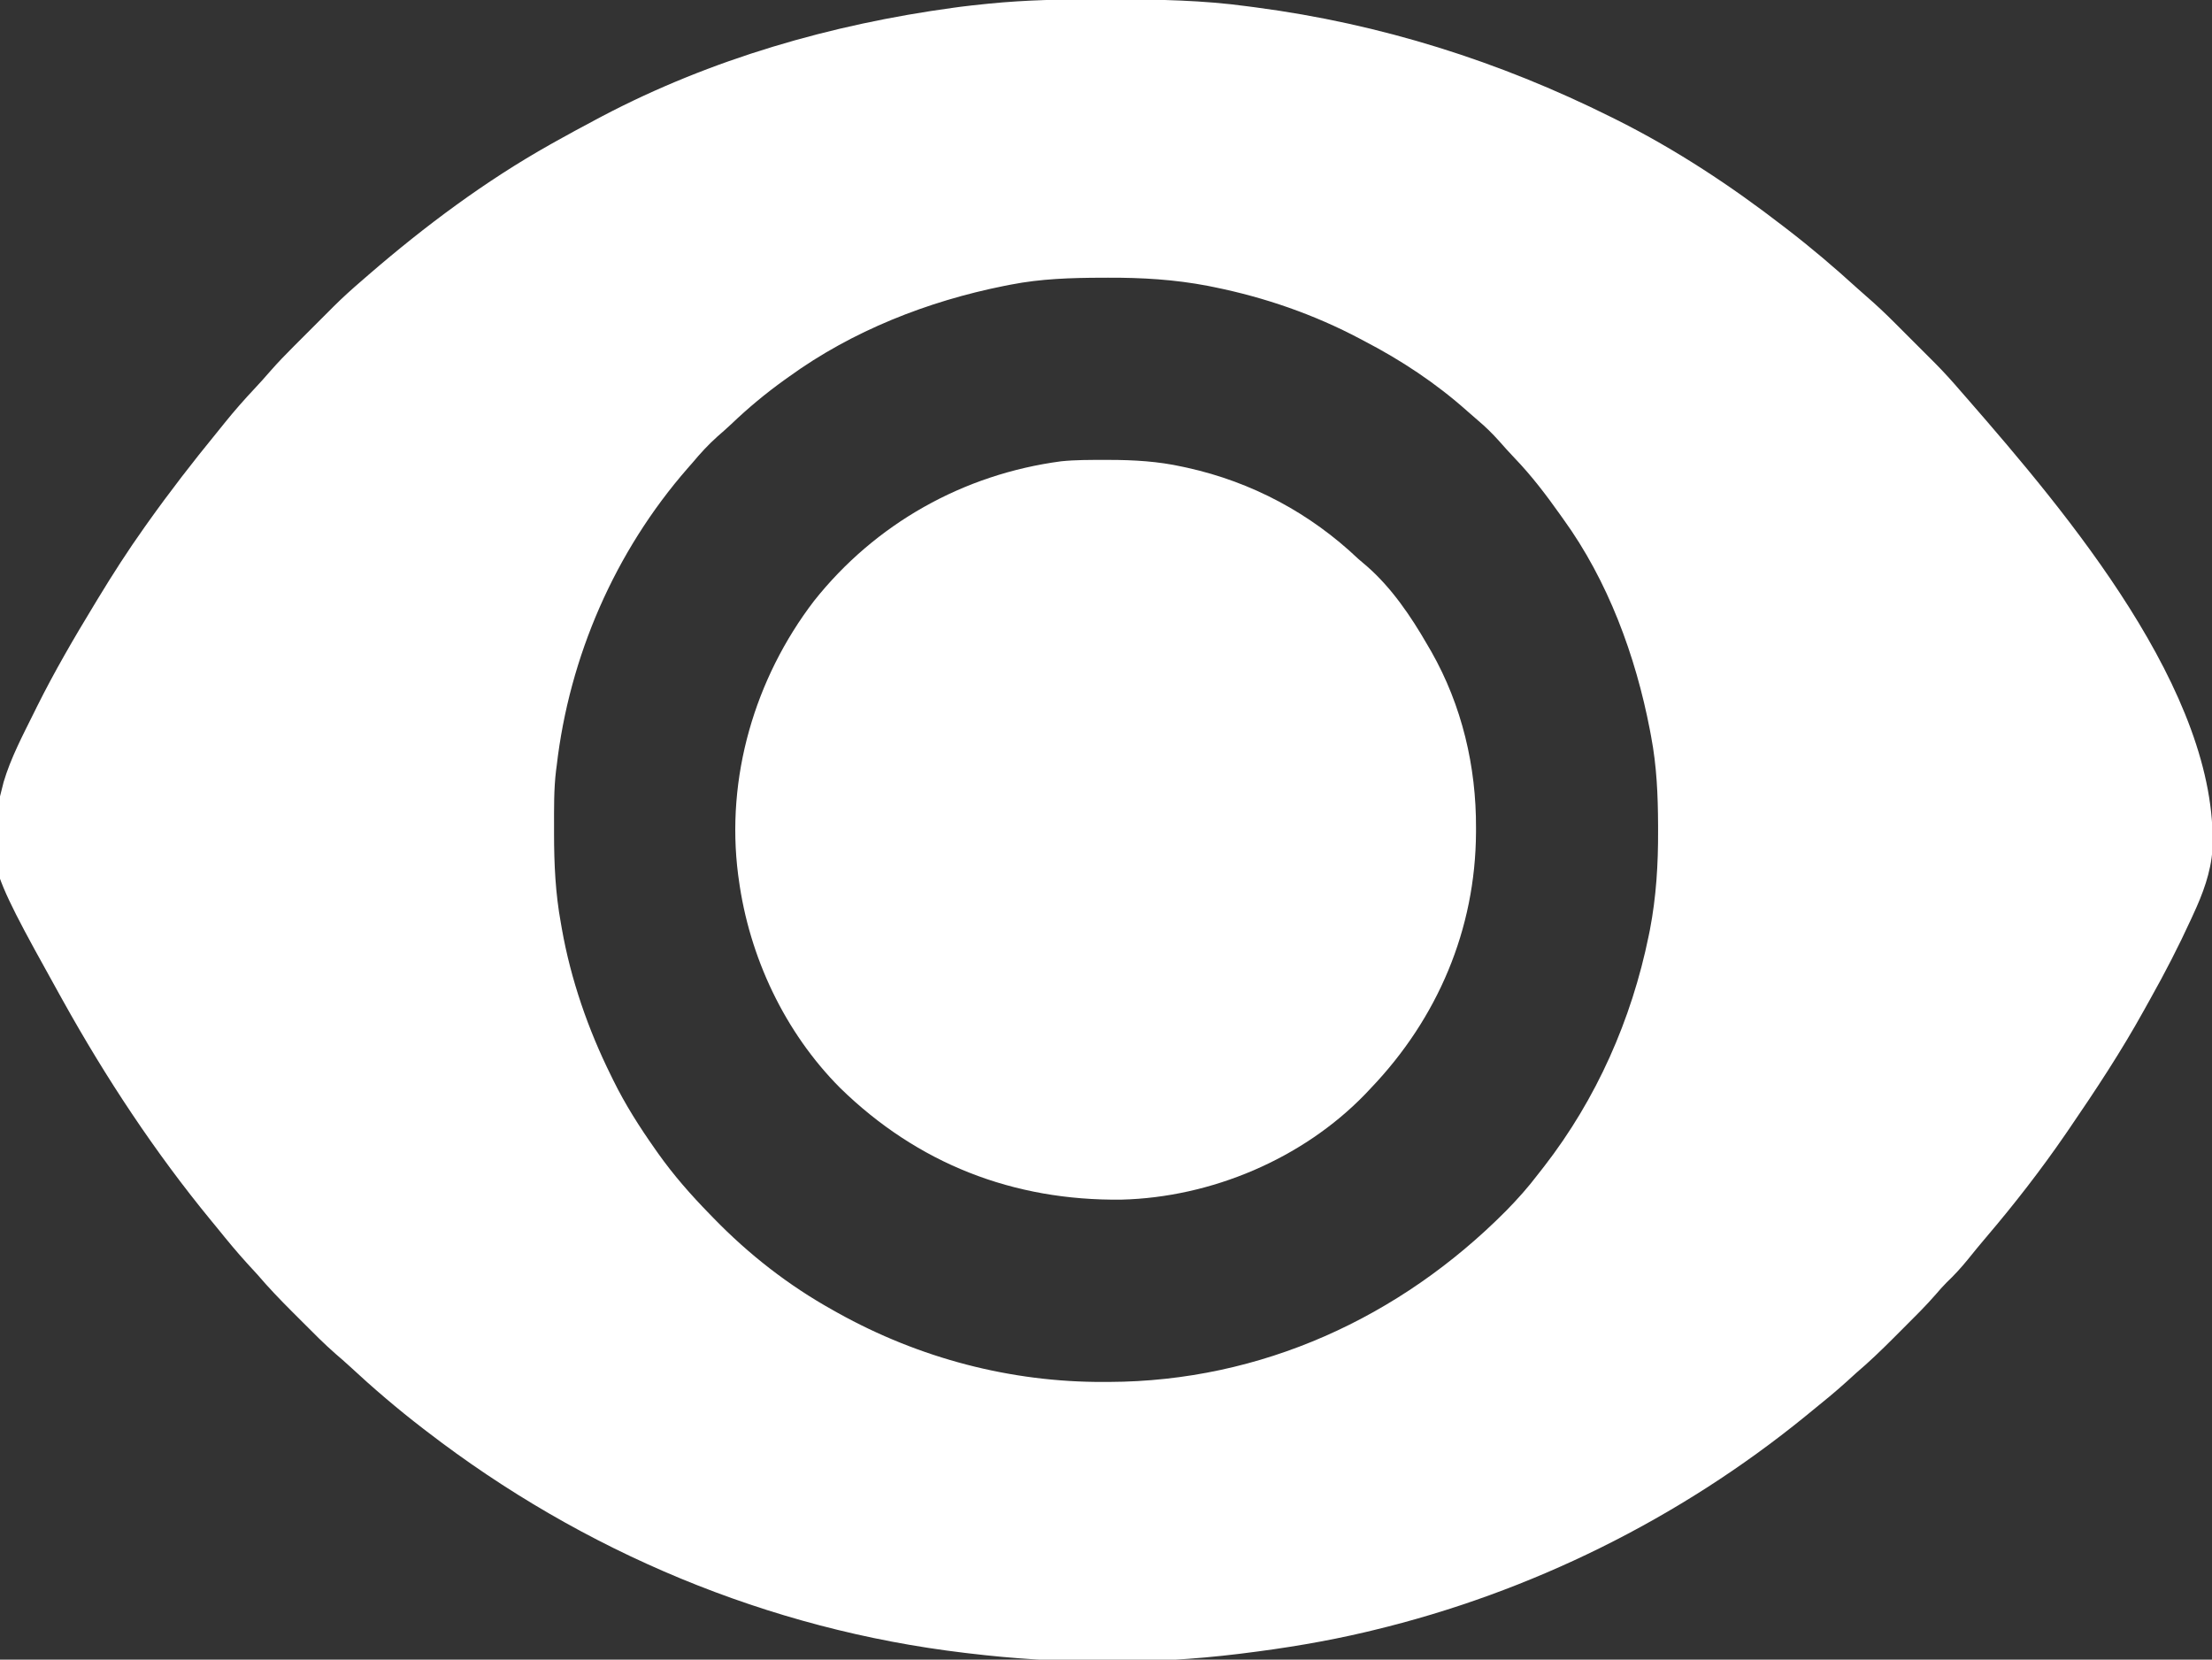
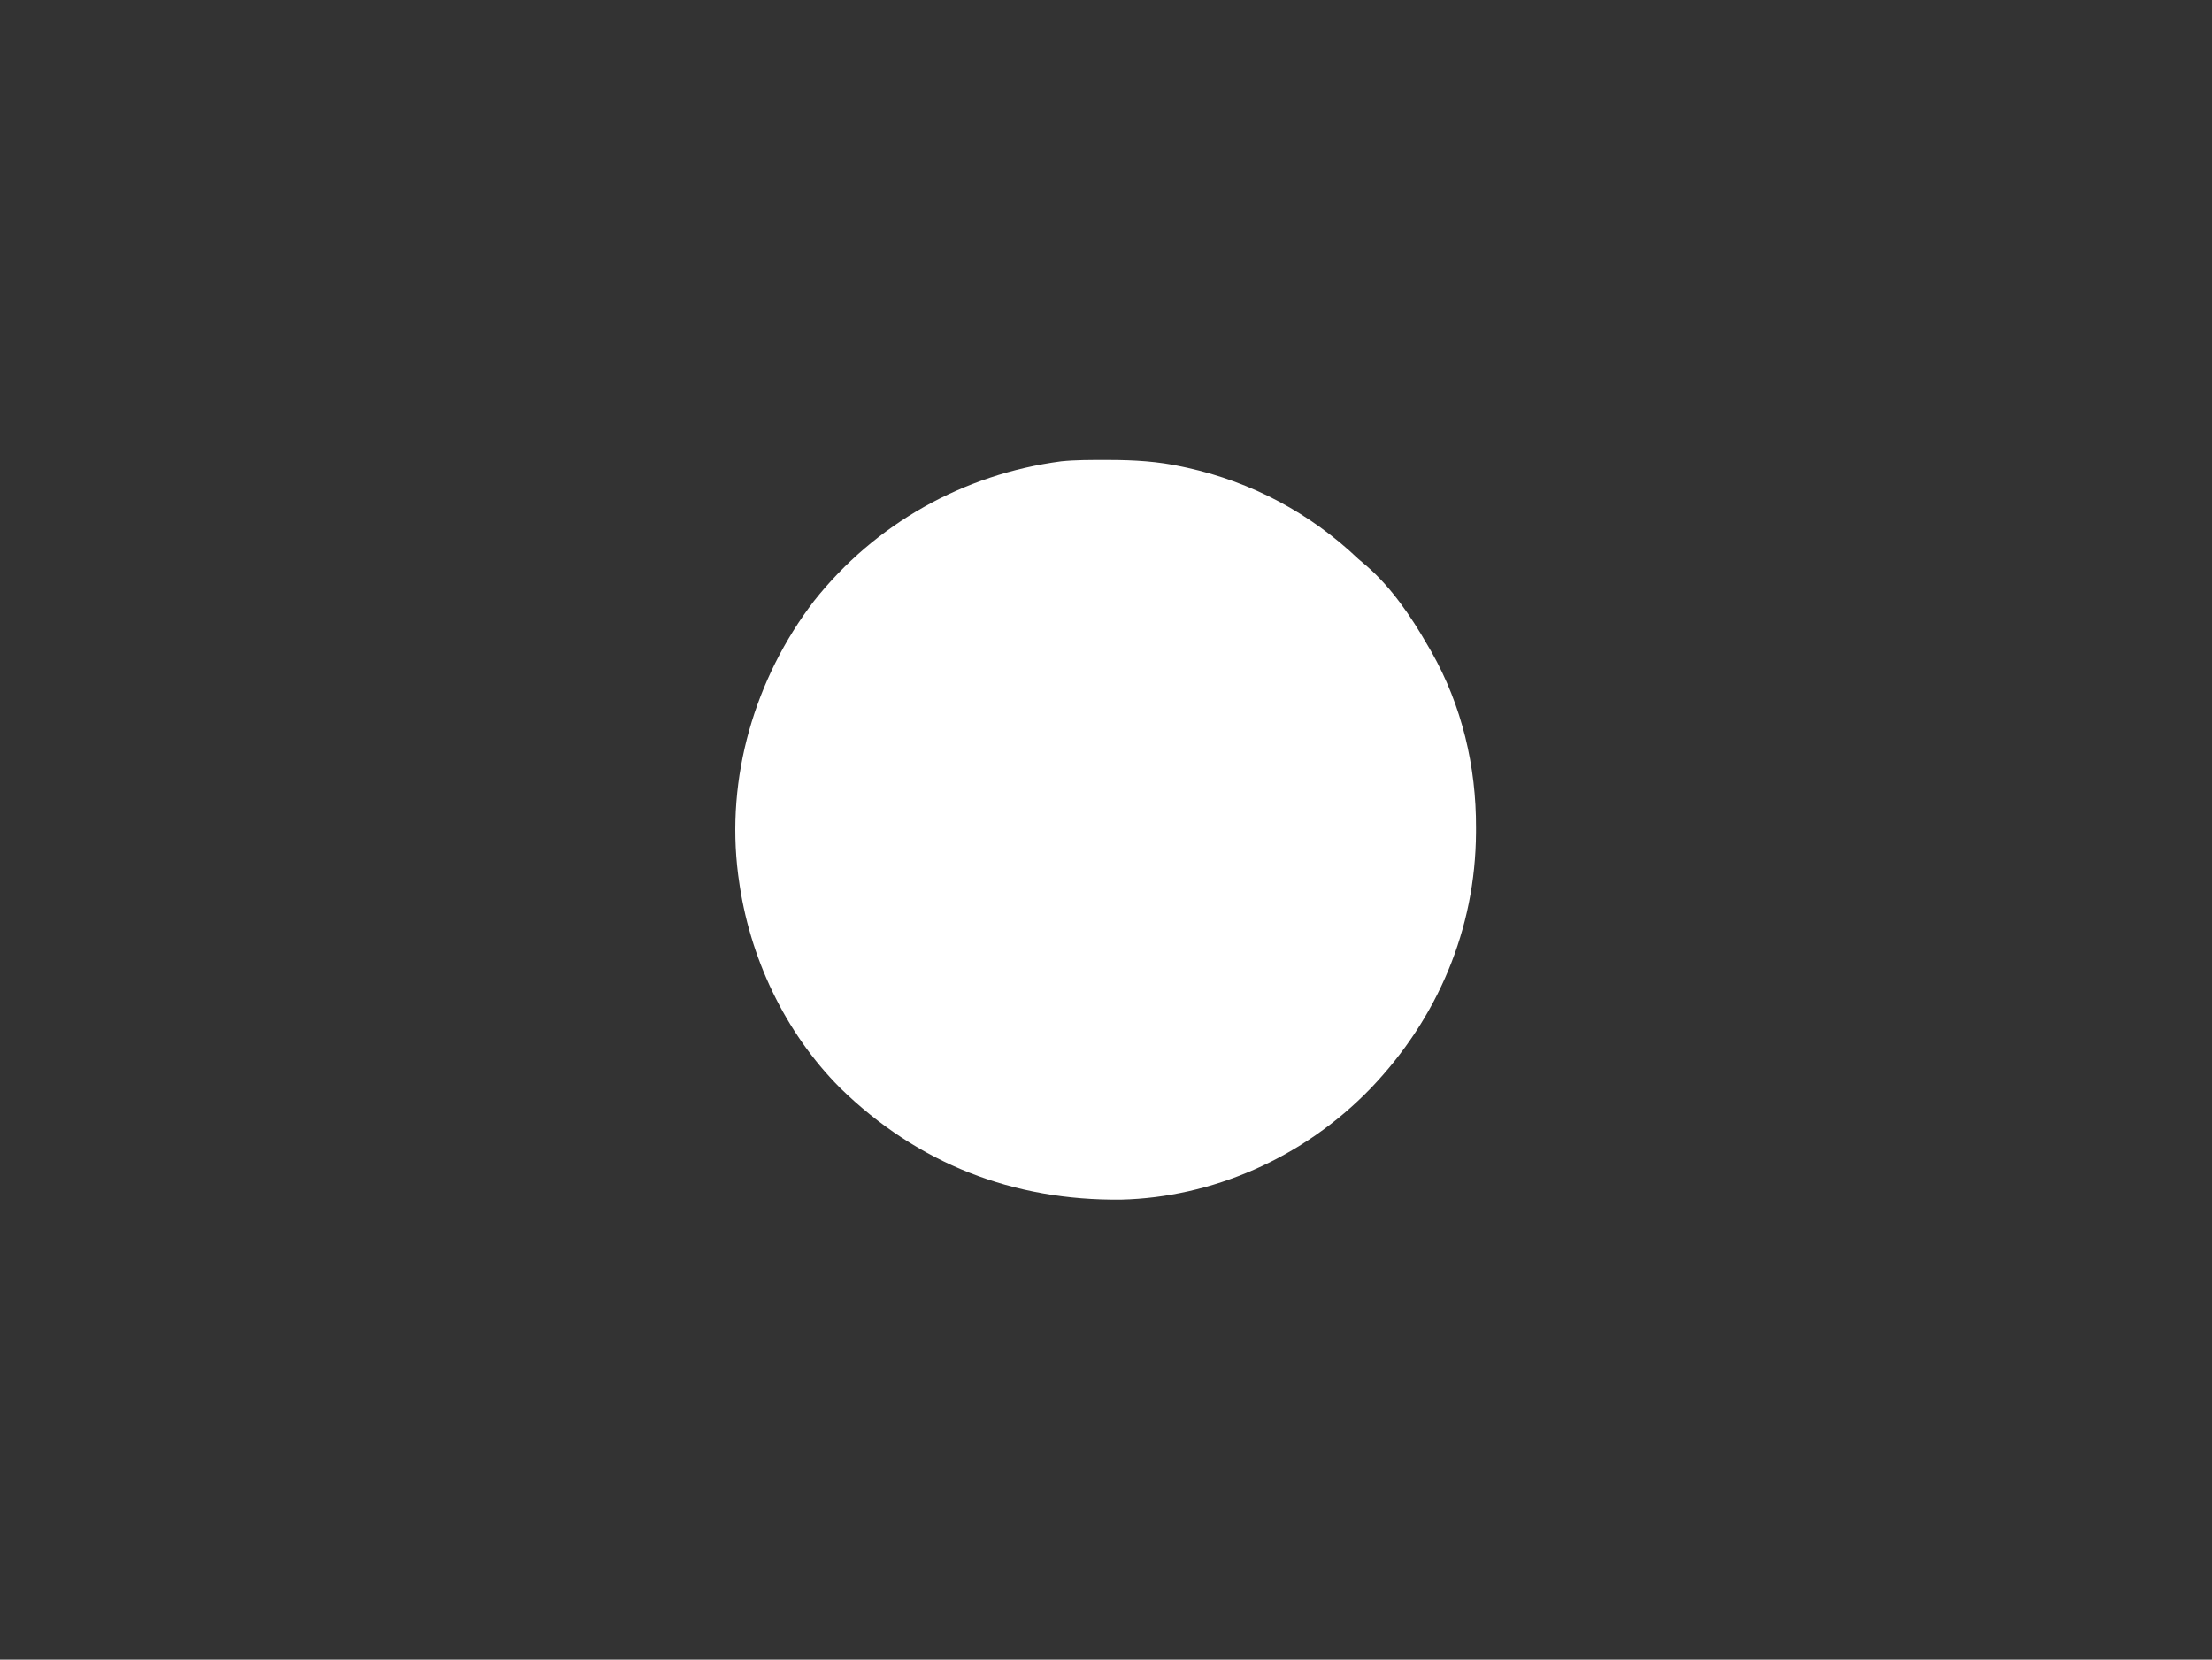
<svg xmlns="http://www.w3.org/2000/svg" version="1.1" width="1057" height="793">
  <rect width="100%" height="100%" fill="#333333" stroke="none" />
-   <path d="M0 0 C2.226 0.006 4.451 0.008 6.677 0.011 C28.002 0.048 49.089 0.428 70.255 3.318 C71.622 3.497 72.99 3.676 74.358 3.854 C134.039 11.722 190.461 29.497 244.255 56.318 C245.166 56.771 246.076 57.225 247.015 57.692 C275.114 71.786 301.4 89.112 326.255 108.318 C327.15 109.005 327.15 109.005 328.064 109.707 C339.73 118.671 350.902 128.181 361.778 138.088 C363.168 139.34 364.565 140.585 365.982 141.807 C370.772 145.939 375.325 150.241 379.79 154.72 C380.472 155.402 381.155 156.083 381.858 156.785 C383.288 158.215 384.717 159.646 386.146 161.079 C388.312 163.25 390.483 165.416 392.655 167.582 C394.054 168.982 395.454 170.382 396.852 171.783 C397.491 172.42 398.13 173.056 398.788 173.712 C403.14 178.087 407.234 182.638 411.255 187.318 C412.324 188.544 413.394 189.769 414.466 190.994 C461.747 245.268 534.555 331.288 531.47 406.271 C530.692 417.26 526.871 427.394 522.255 437.318 C521.922 438.046 521.59 438.773 521.247 439.523 C515.327 452.451 508.844 465.013 501.885 477.411 C500.788 479.367 499.698 481.326 498.613 483.288 C487.875 502.682 475.768 521.036 463.255 539.318 C462.613 540.256 461.971 541.195 461.31 542.161 C449.57 559.243 436.84 575.649 423.397 591.421 C420.396 594.947 417.467 598.521 414.567 602.131 C411.373 606.059 408.044 609.689 404.372 613.174 C402.59 614.978 400.964 616.813 399.321 618.74 C394.495 624.297 389.269 629.453 384.058 634.645 C382.321 636.377 380.589 638.114 378.858 639.851 C373.158 645.555 367.406 651.097 361.255 656.318 C359.647 657.773 358.042 659.23 356.442 660.693 C351.193 665.424 345.758 669.888 340.255 674.318 C339.122 675.243 337.989 676.169 336.856 677.095 C276.771 725.995 205.563 761.238 130.255 779.318 C129.174 779.578 128.094 779.838 126.981 780.105 C107.584 784.683 88.023 787.885 68.255 790.318 C67.574 790.403 66.894 790.487 66.193 790.575 C23.769 795.78 -20.328 795.417 -62.745 790.318 C-63.445 790.236 -64.144 790.153 -64.864 790.068 C-158.576 778.926 -247.072 741.813 -321.745 684.318 C-322.347 683.857 -322.948 683.396 -323.568 682.921 C-335.819 673.506 -347.515 663.503 -358.831 652.986 C-360.953 651.043 -363.093 649.168 -365.28 647.302 C-370.791 642.497 -375.915 637.298 -381.073 632.121 C-382.804 630.384 -384.541 628.653 -386.279 626.922 C-391.983 621.221 -397.514 615.461 -402.745 609.318 C-404.365 607.542 -405.989 605.771 -407.62 604.006 C-412.542 598.603 -417.16 593.006 -421.745 587.318 C-422.755 586.088 -423.765 584.859 -424.777 583.631 C-451.707 550.858 -475.147 515.373 -495.745 478.318 C-496.304 477.316 -496.862 476.315 -497.437 475.283 C-533.317 410.634 -533.317 410.634 -523.993 373.902 C-520.61 362.559 -514.987 351.884 -509.745 341.318 C-508.969 339.746 -508.969 339.746 -508.176 338.143 C-499.834 321.387 -490.464 305.302 -480.745 289.318 C-480.152 288.337 -479.558 287.356 -478.946 286.346 C-471.908 274.741 -464.612 263.379 -456.745 252.318 C-456.224 251.585 -455.703 250.851 -455.167 250.095 C-444.679 235.368 -433.687 221.129 -422.234 207.143 C-420.927 205.54 -419.632 203.928 -418.339 202.314 C-413.824 196.695 -409.098 191.338 -404.169 186.083 C-401.559 183.299 -399.011 180.479 -396.521 177.587 C-392.945 173.493 -389.191 169.619 -385.343 165.783 C-384.662 165.101 -383.98 164.418 -383.278 163.715 C-381.848 162.285 -380.417 160.855 -378.985 159.427 C-376.813 157.261 -374.647 155.09 -372.482 152.918 C-371.082 151.518 -369.681 150.119 -368.28 148.72 C-367.644 148.082 -367.007 147.443 -366.351 146.785 C-361.977 142.433 -357.427 138.336 -352.745 134.318 C-351.651 133.368 -350.557 132.418 -349.464 131.466 C-322.591 108.257 -293.762 86.736 -262.745 69.318 C-261.954 68.873 -261.164 68.429 -260.349 67.97 C-253.857 64.339 -247.318 60.802 -240.745 57.318 C-239.876 56.856 -239.006 56.395 -238.11 55.919 C-185.922 28.46 -128.352 11.932 -70.058 4.006 C-68.435 3.785 -68.435 3.785 -66.779 3.559 C-63.105 3.094 -59.429 2.691 -55.745 2.318 C-54.91 2.232 -54.074 2.146 -53.214 2.057 C-35.48 0.285 -17.803 -0.046 0 0 Z M-42.745 136.318 C-43.771 136.517 -44.797 136.715 -45.854 136.92 C-82.446 144.24 -118.383 158.354 -148.745 180.318 C-149.396 180.782 -150.046 181.246 -150.716 181.723 C-159.814 188.239 -168.198 195.215 -176.284 202.943 C-178.513 205.041 -180.82 207.049 -183.12 209.068 C-187.373 212.891 -191.083 216.936 -194.745 221.318 C-195.942 222.683 -195.942 222.683 -197.163 224.076 C-231.823 263.764 -253.725 314.007 -259.745 366.318 C-259.838 367.005 -259.931 367.693 -260.027 368.401 C-261.139 377.533 -260.989 386.758 -260.995 395.943 C-260.996 396.858 -260.997 397.773 -260.997 398.715 C-260.981 413.118 -260.354 427.121 -257.745 441.318 C-257.59 442.219 -257.434 443.12 -257.274 444.049 C-252.984 468.33 -244.705 492.258 -233.745 514.318 C-233.391 515.042 -233.038 515.766 -232.673 516.512 C-226.974 528.084 -220.17 538.782 -212.745 549.318 C-212.257 550.013 -211.768 550.708 -211.264 551.425 C-203.873 561.838 -195.664 571.193 -186.745 580.318 C-186.117 580.967 -185.488 581.616 -184.84 582.285 C-167.95 599.692 -148.963 614.509 -127.745 626.318 C-126.979 626.748 -126.213 627.179 -125.424 627.622 C-86.488 649.302 -42.75 660.838 1.817 660.631 C2.639 660.629 3.461 660.627 4.308 660.625 C76.795 660.356 143.201 629.943 193.921 578.886 C199.416 573.278 204.513 567.585 209.255 561.318 C210.191 560.121 211.129 558.924 212.067 557.728 C237.128 525.436 253.907 487.5 262.067 447.506 C262.36 446.077 262.36 446.077 262.658 444.619 C265.683 428.865 266.637 413.207 266.567 397.193 C266.565 396.297 266.563 395.401 266.561 394.478 C266.506 380.24 265.911 366.34 263.255 352.318 C263.056 351.256 262.857 350.193 262.653 349.098 C255.81 313.598 242.604 277.797 221.255 248.318 C220.756 247.615 220.257 246.911 219.743 246.187 C212.997 236.679 206.085 227.591 198.001 219.181 C195.424 216.495 192.959 213.741 190.505 210.943 C187.371 207.458 184.159 204.279 180.571 201.267 C178.803 199.779 177.066 198.254 175.345 196.713 C160.412 183.408 143.974 172.534 126.255 163.318 C125.59 162.965 124.926 162.613 124.242 162.25 C102.252 150.593 78.757 142.451 54.38 137.506 C53.419 137.311 52.458 137.116 51.469 136.915 C35.52 133.862 19.899 132.941 3.692 133.006 C2.723 133.008 1.754 133.01 0.755 133.012 C-13.922 133.064 -28.301 133.487 -42.745 136.318 Z " fill="#FFFFFF" transform="translate(525.745,-0.318)" />
-   <path d="M0 0 C0.733 -0.001 1.466 -0.001 2.221 -0.002 C14.101 0.015 25.562 0.679 37.188 3.25 C37.961 3.416 38.735 3.583 39.532 3.754 C70.424 10.593 98.296 25.498 121.188 47.25 C122.598 48.465 124.014 49.674 125.438 50.875 C137.193 61.156 146.448 74.807 154.188 88.25 C154.845 89.377 155.502 90.503 156.18 91.664 C170.763 117.348 177.626 146.45 177.5 175.875 C177.498 176.568 177.496 177.262 177.493 177.976 C177.264 224.3 159.14 266.859 127.188 300.25 C126.301 301.19 125.414 302.129 124.5 303.098 C94.597 334 50.939 352.379 8.078 353.453 C-43.628 354.067 -89.309 336.251 -126.312 300.125 C-152.889 273.476 -169.835 237.393 -174.812 200.25 C-174.905 199.593 -174.998 198.936 -175.094 198.26 C-181.071 151.766 -167.173 104.465 -138.875 67.438 C-109.542 30.431 -67.428 6.826 -20.711 0.66 C-13.833 -0.043 -6.907 0.006 0 0 Z " fill="#FFFFFF" transform="translate(527.812,219.75)" />
+   <path d="M0 0 C0.733 -0.001 1.466 -0.001 2.221 -0.002 C14.101 0.015 25.562 0.679 37.188 3.25 C37.961 3.416 38.735 3.583 39.532 3.754 C70.424 10.593 98.296 25.498 121.188 47.25 C122.598 48.465 124.014 49.674 125.438 50.875 C137.193 61.156 146.448 74.807 154.188 88.25 C154.845 89.377 155.502 90.503 156.18 91.664 C170.763 117.348 177.626 146.45 177.5 175.875 C177.498 176.568 177.496 177.262 177.493 177.976 C177.264 224.3 159.14 266.859 127.188 300.25 C94.597 334 50.939 352.379 8.078 353.453 C-43.628 354.067 -89.309 336.251 -126.312 300.125 C-152.889 273.476 -169.835 237.393 -174.812 200.25 C-174.905 199.593 -174.998 198.936 -175.094 198.26 C-181.071 151.766 -167.173 104.465 -138.875 67.438 C-109.542 30.431 -67.428 6.826 -20.711 0.66 C-13.833 -0.043 -6.907 0.006 0 0 Z " fill="#FFFFFF" transform="translate(527.812,219.75)" />
</svg>